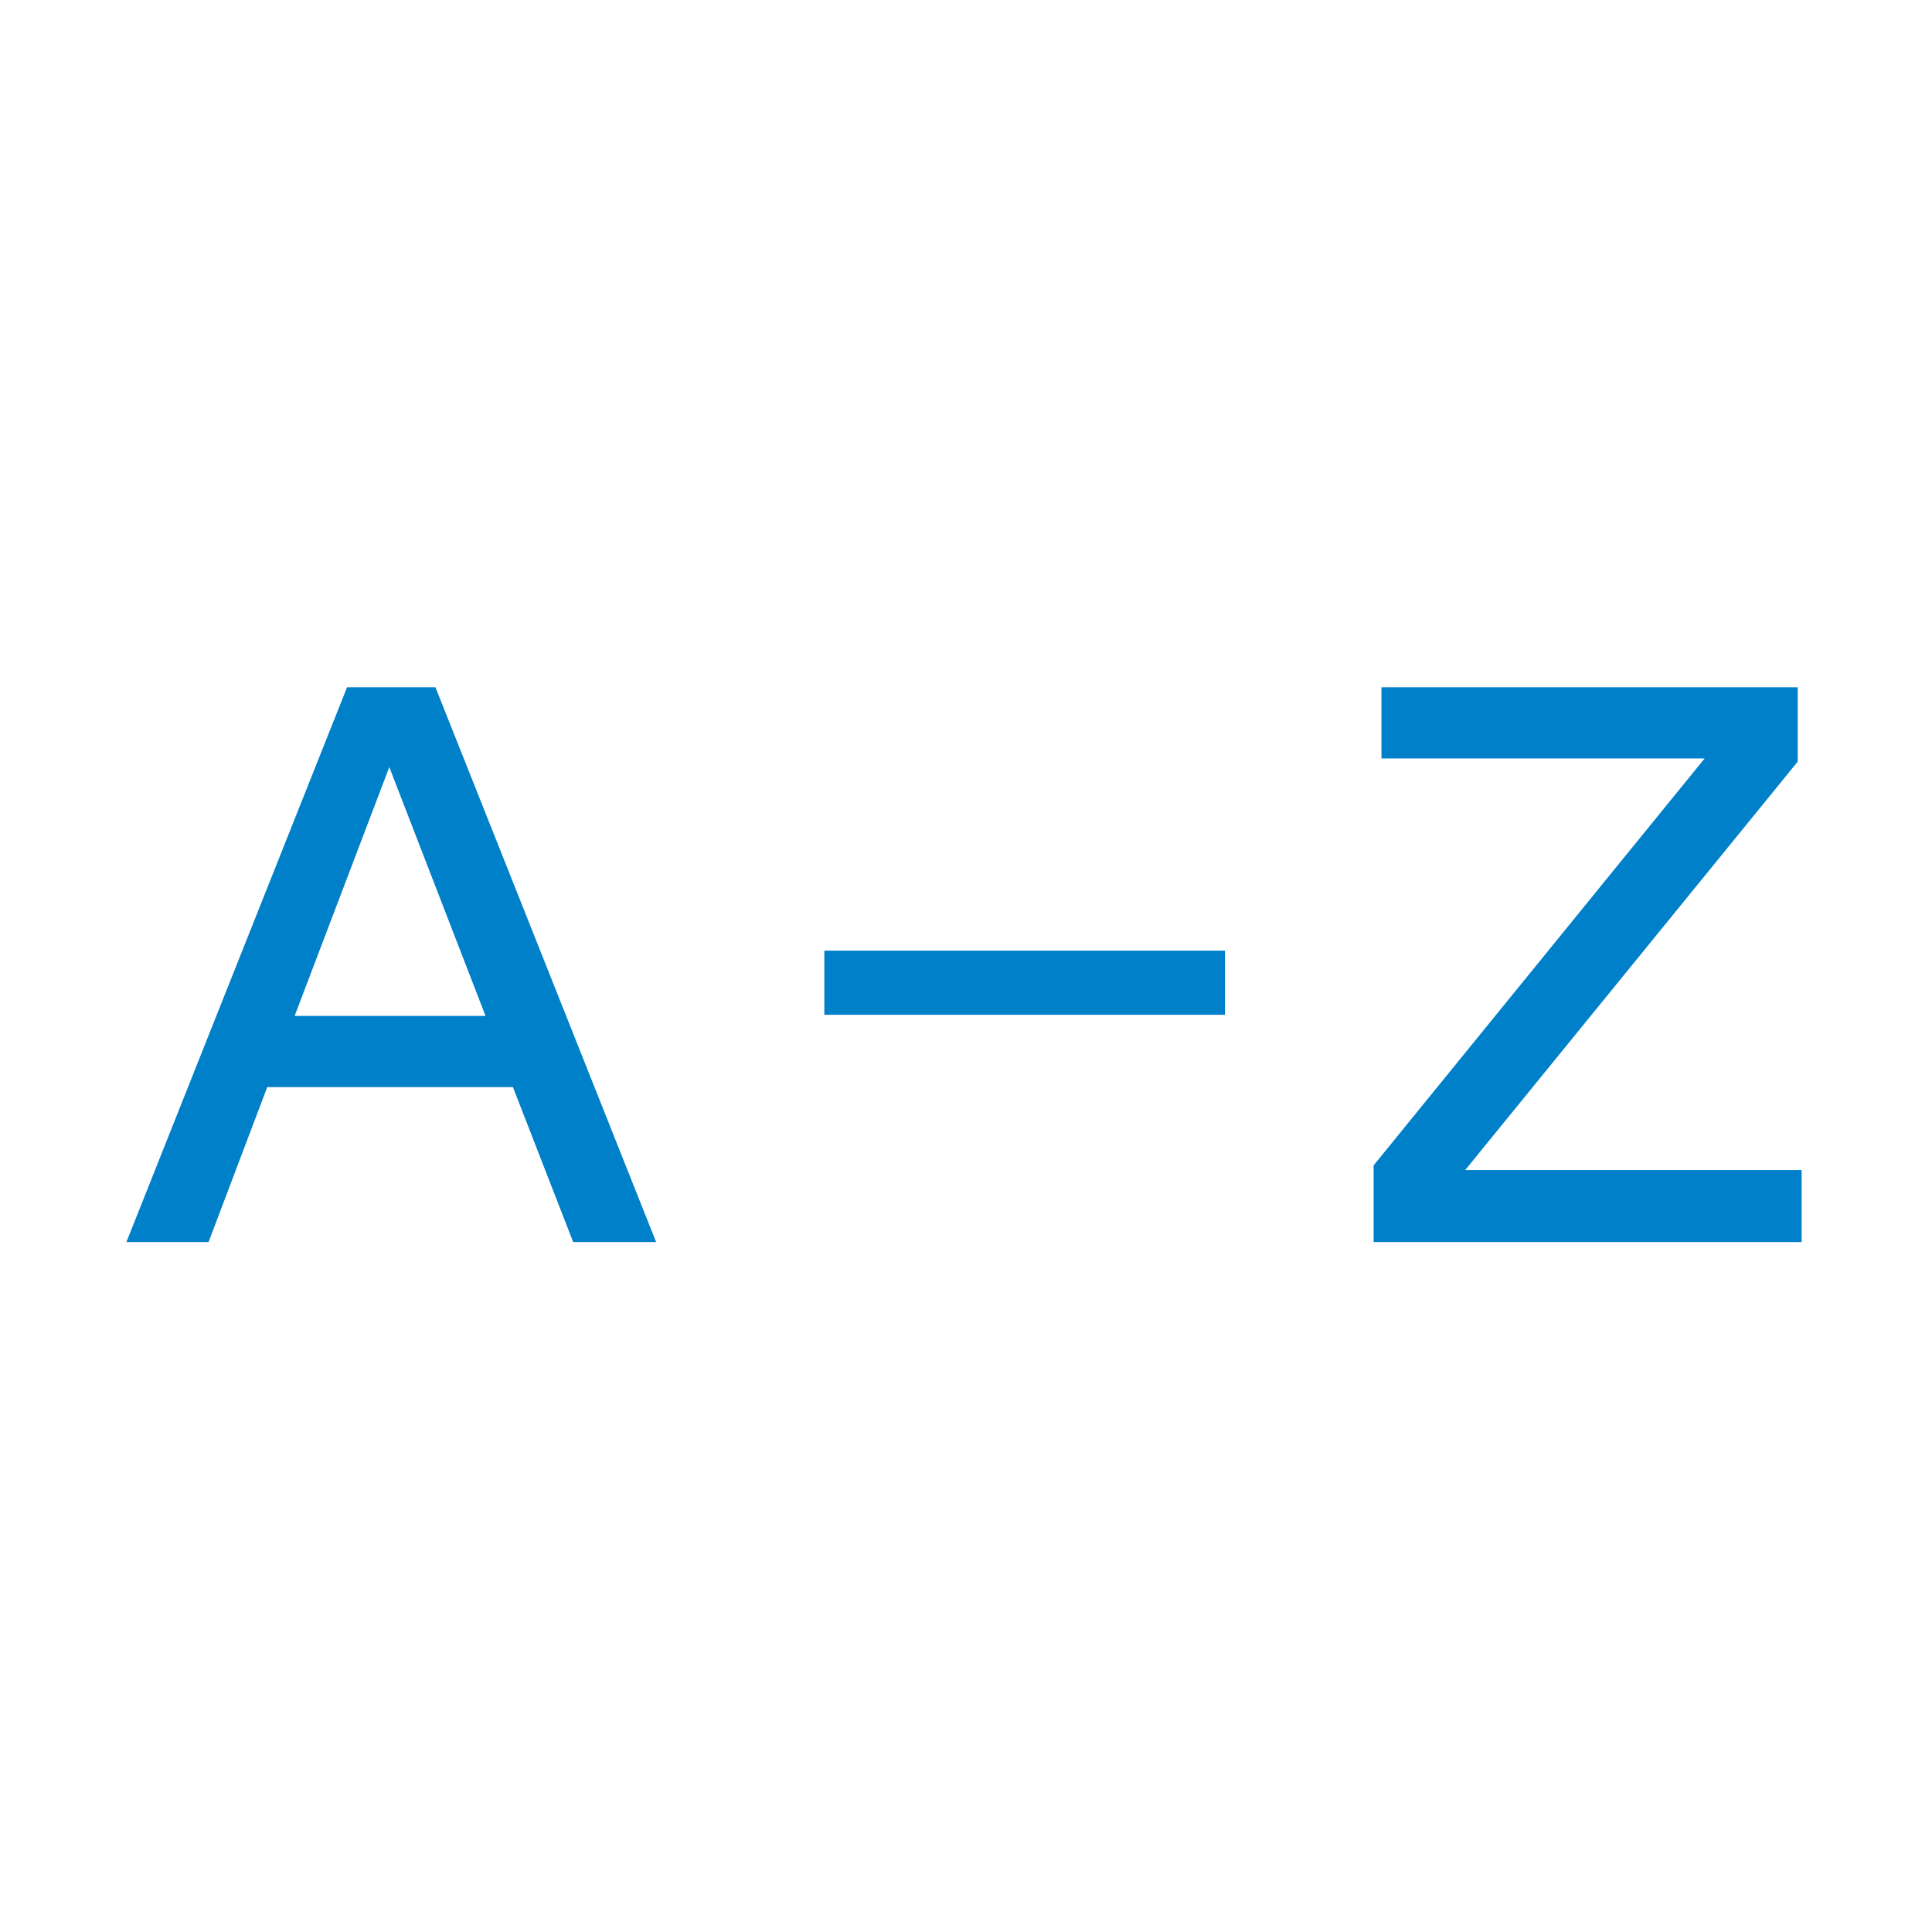
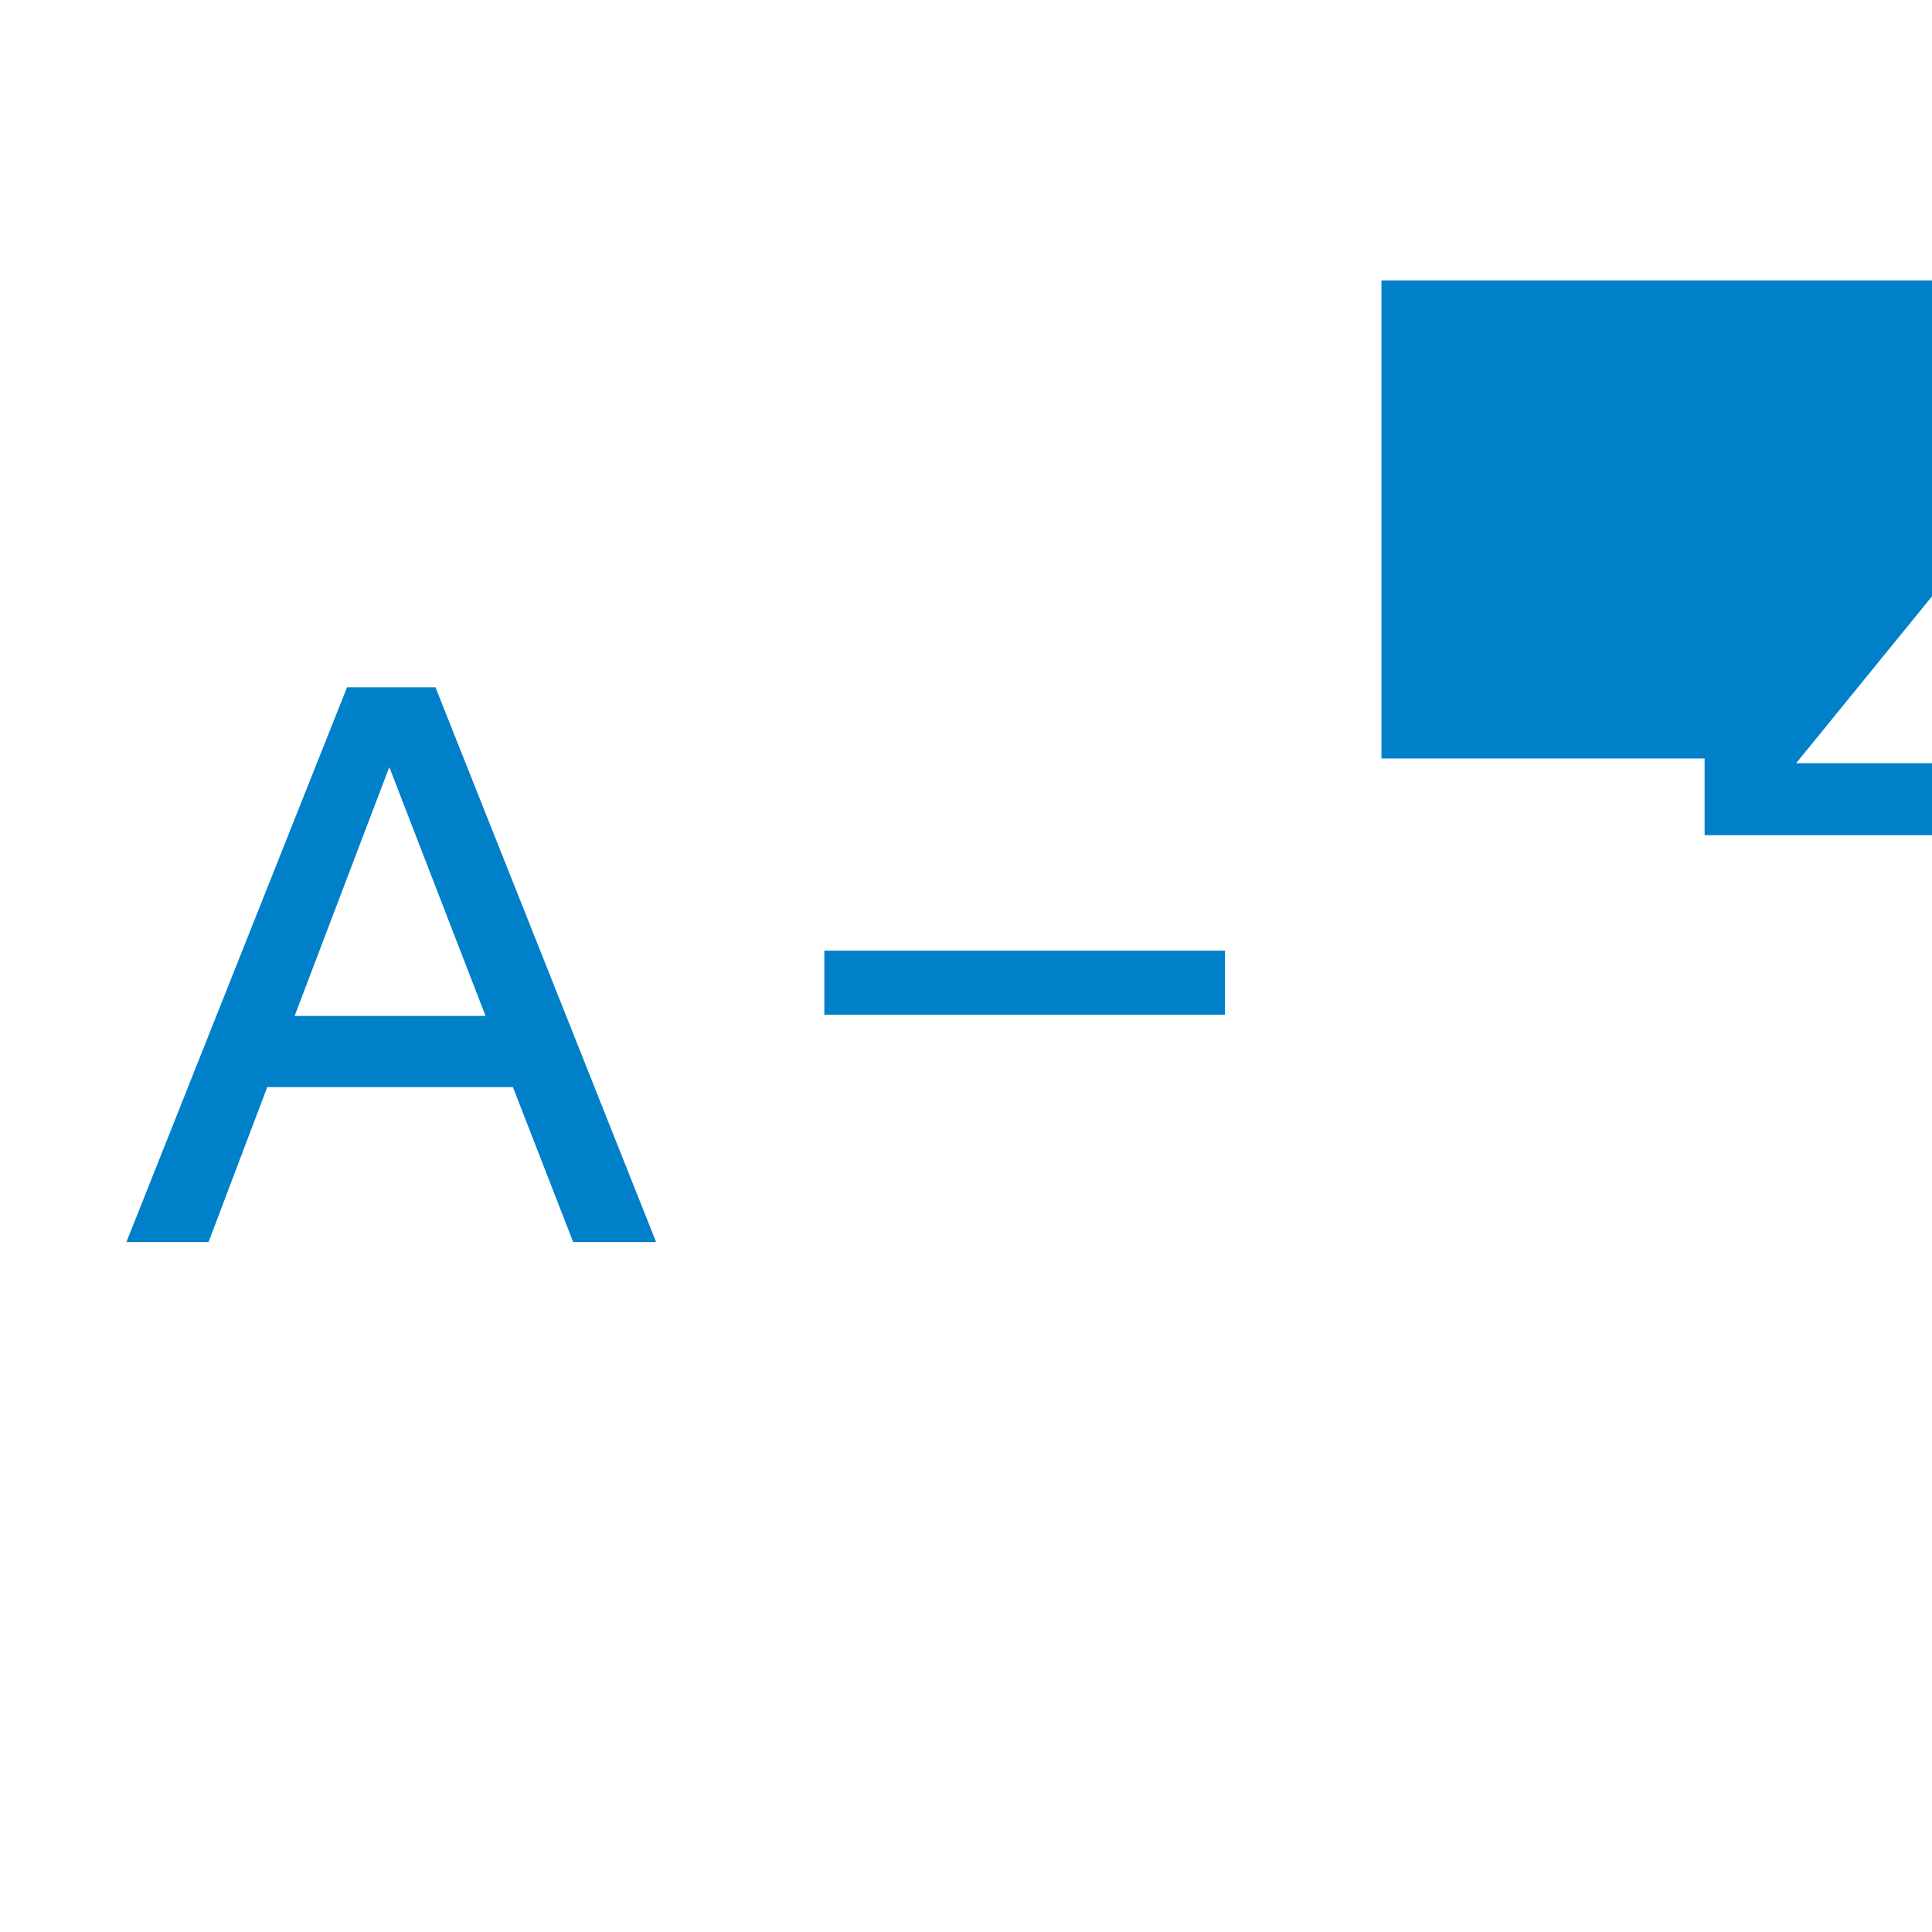
<svg xmlns="http://www.w3.org/2000/svg" version="1.1" id="Laag_1" x="0px" y="0px" viewBox="0 0 400 400" style="enable-background:new 0 0 400 400;" xml:space="preserve">
  <style type="text/css">
	.st0{fill:#0080C9;}
</style>
  <g>
-     <path class="st0" d="M170.67,210.102h82.944v-13.284h-82.944V210.102z M80.6,158.82   l19.926,51.516H60.998L80.6,158.82z M71.852,142.296l-45.684,114.858h17.01   l12.15-32.076h50.868l12.474,32.076h17.172l-45.684-114.858H71.852z M286.014,142.296   v14.742h66.906l-68.526,84.24v15.876h88.614v-14.904h-69.66l68.85-84.564v-15.39   H286.014z" />
+     <path class="st0" d="M170.67,210.102h82.944v-13.284h-82.944V210.102z M80.6,158.82   l19.926,51.516H60.998L80.6,158.82z M71.852,142.296l-45.684,114.858h17.01   l12.15-32.076h50.868l12.474,32.076h17.172l-45.684-114.858H71.852z M286.014,142.296   v14.742h66.906v15.876h88.614v-14.904h-69.66l68.85-84.564v-15.39   H286.014z" />
  </g>
</svg>